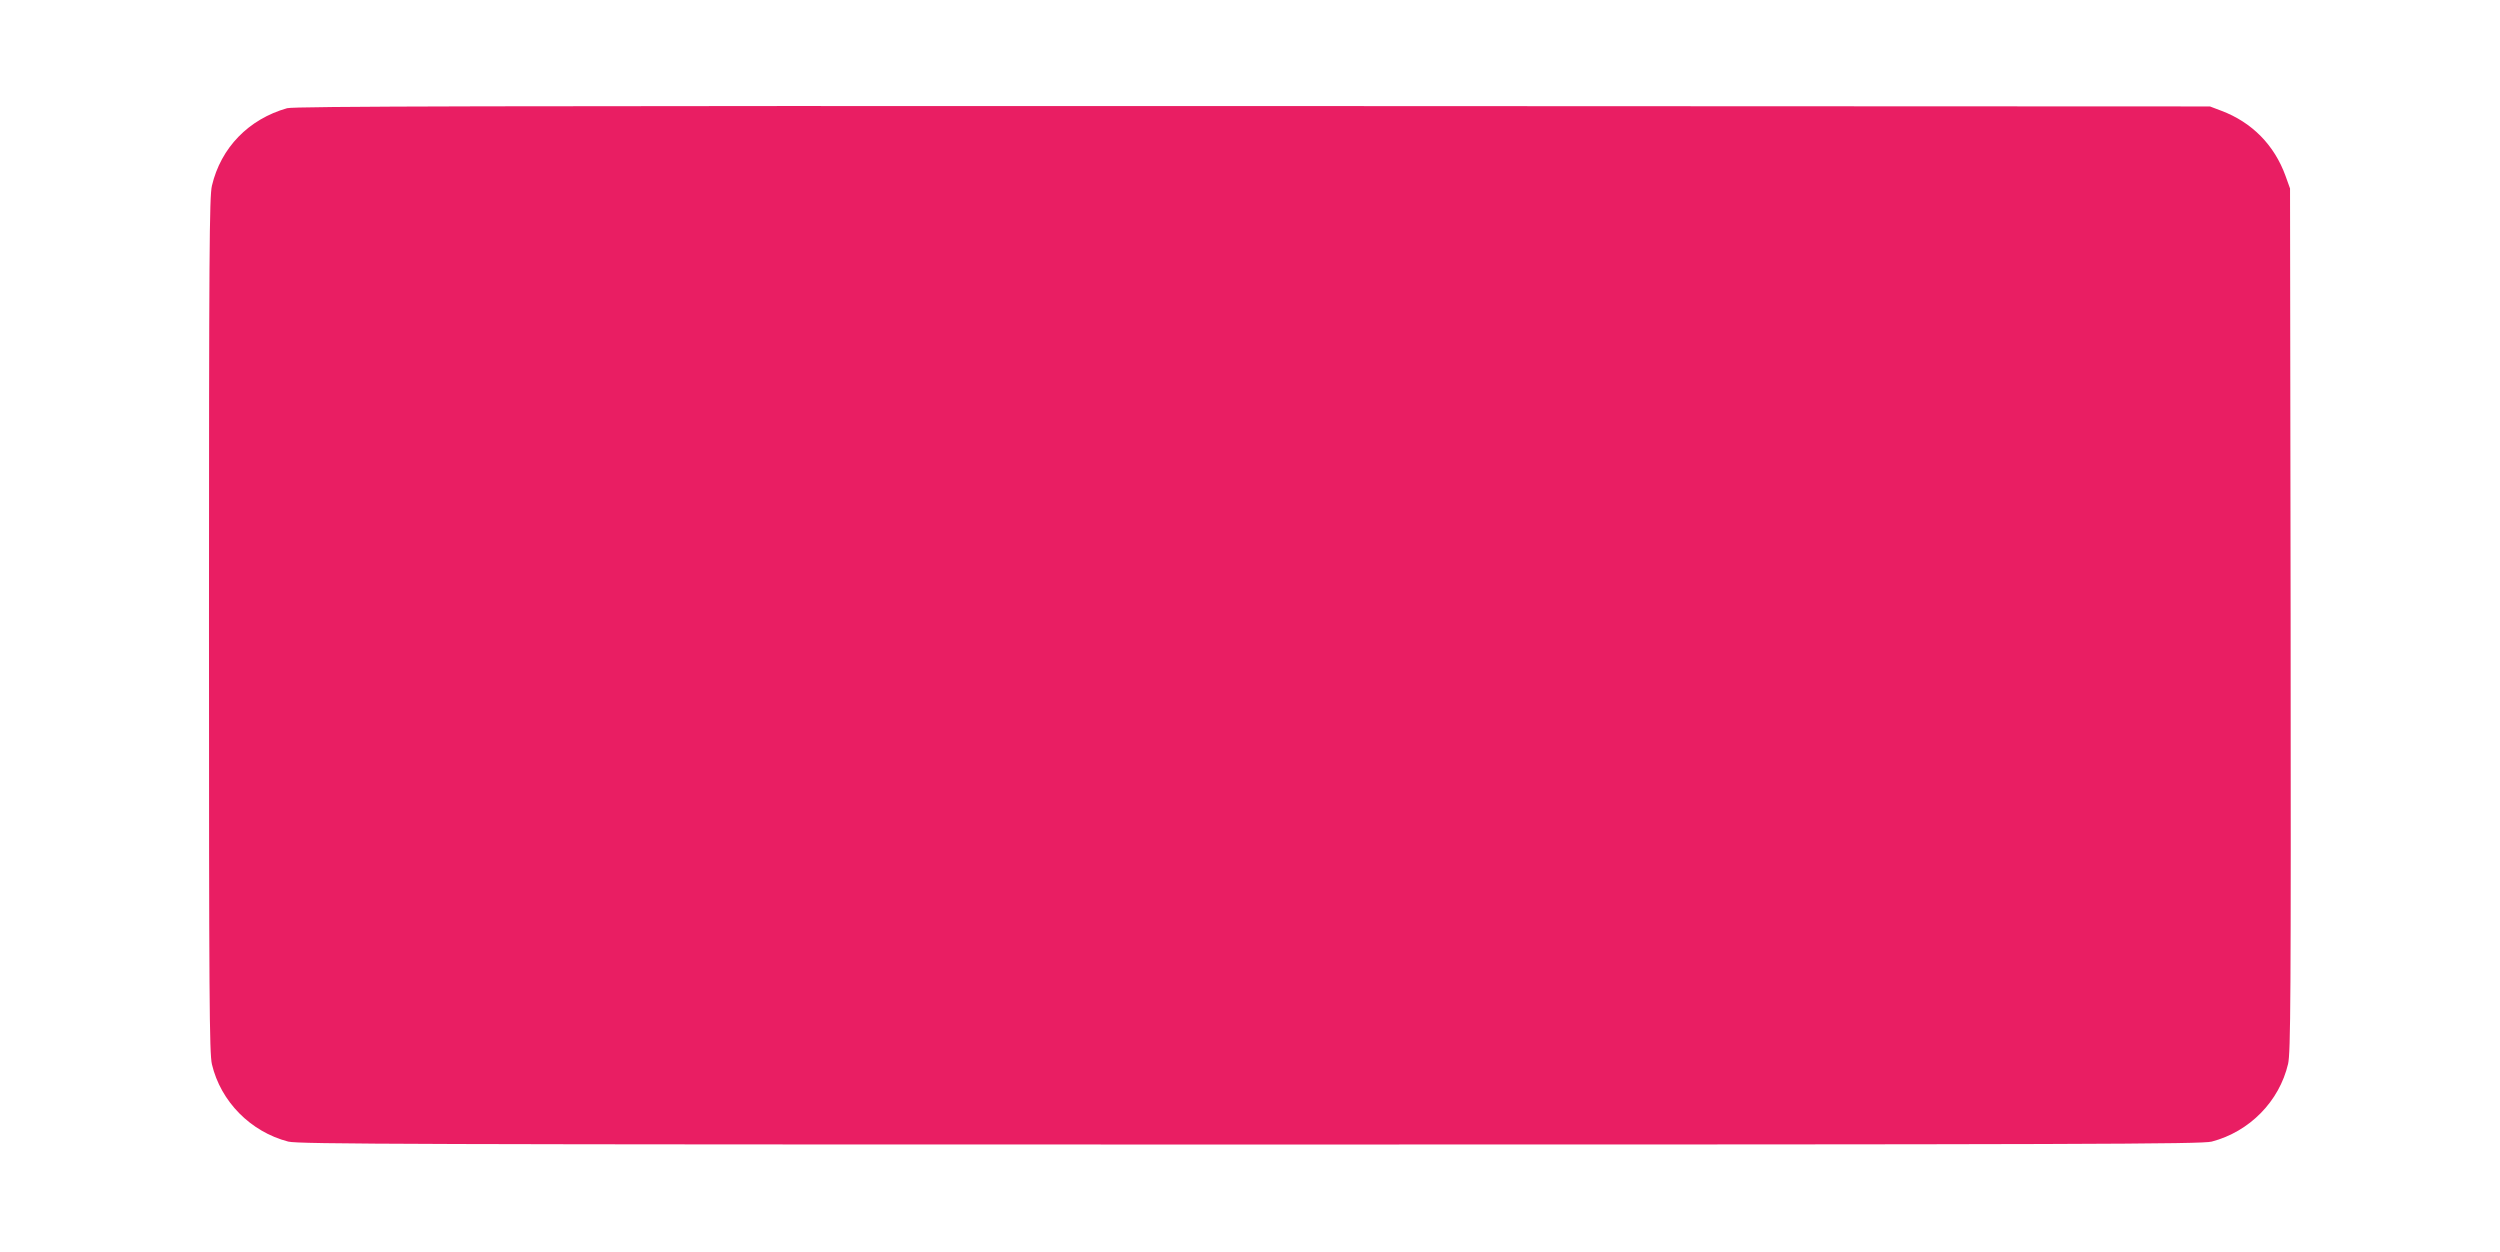
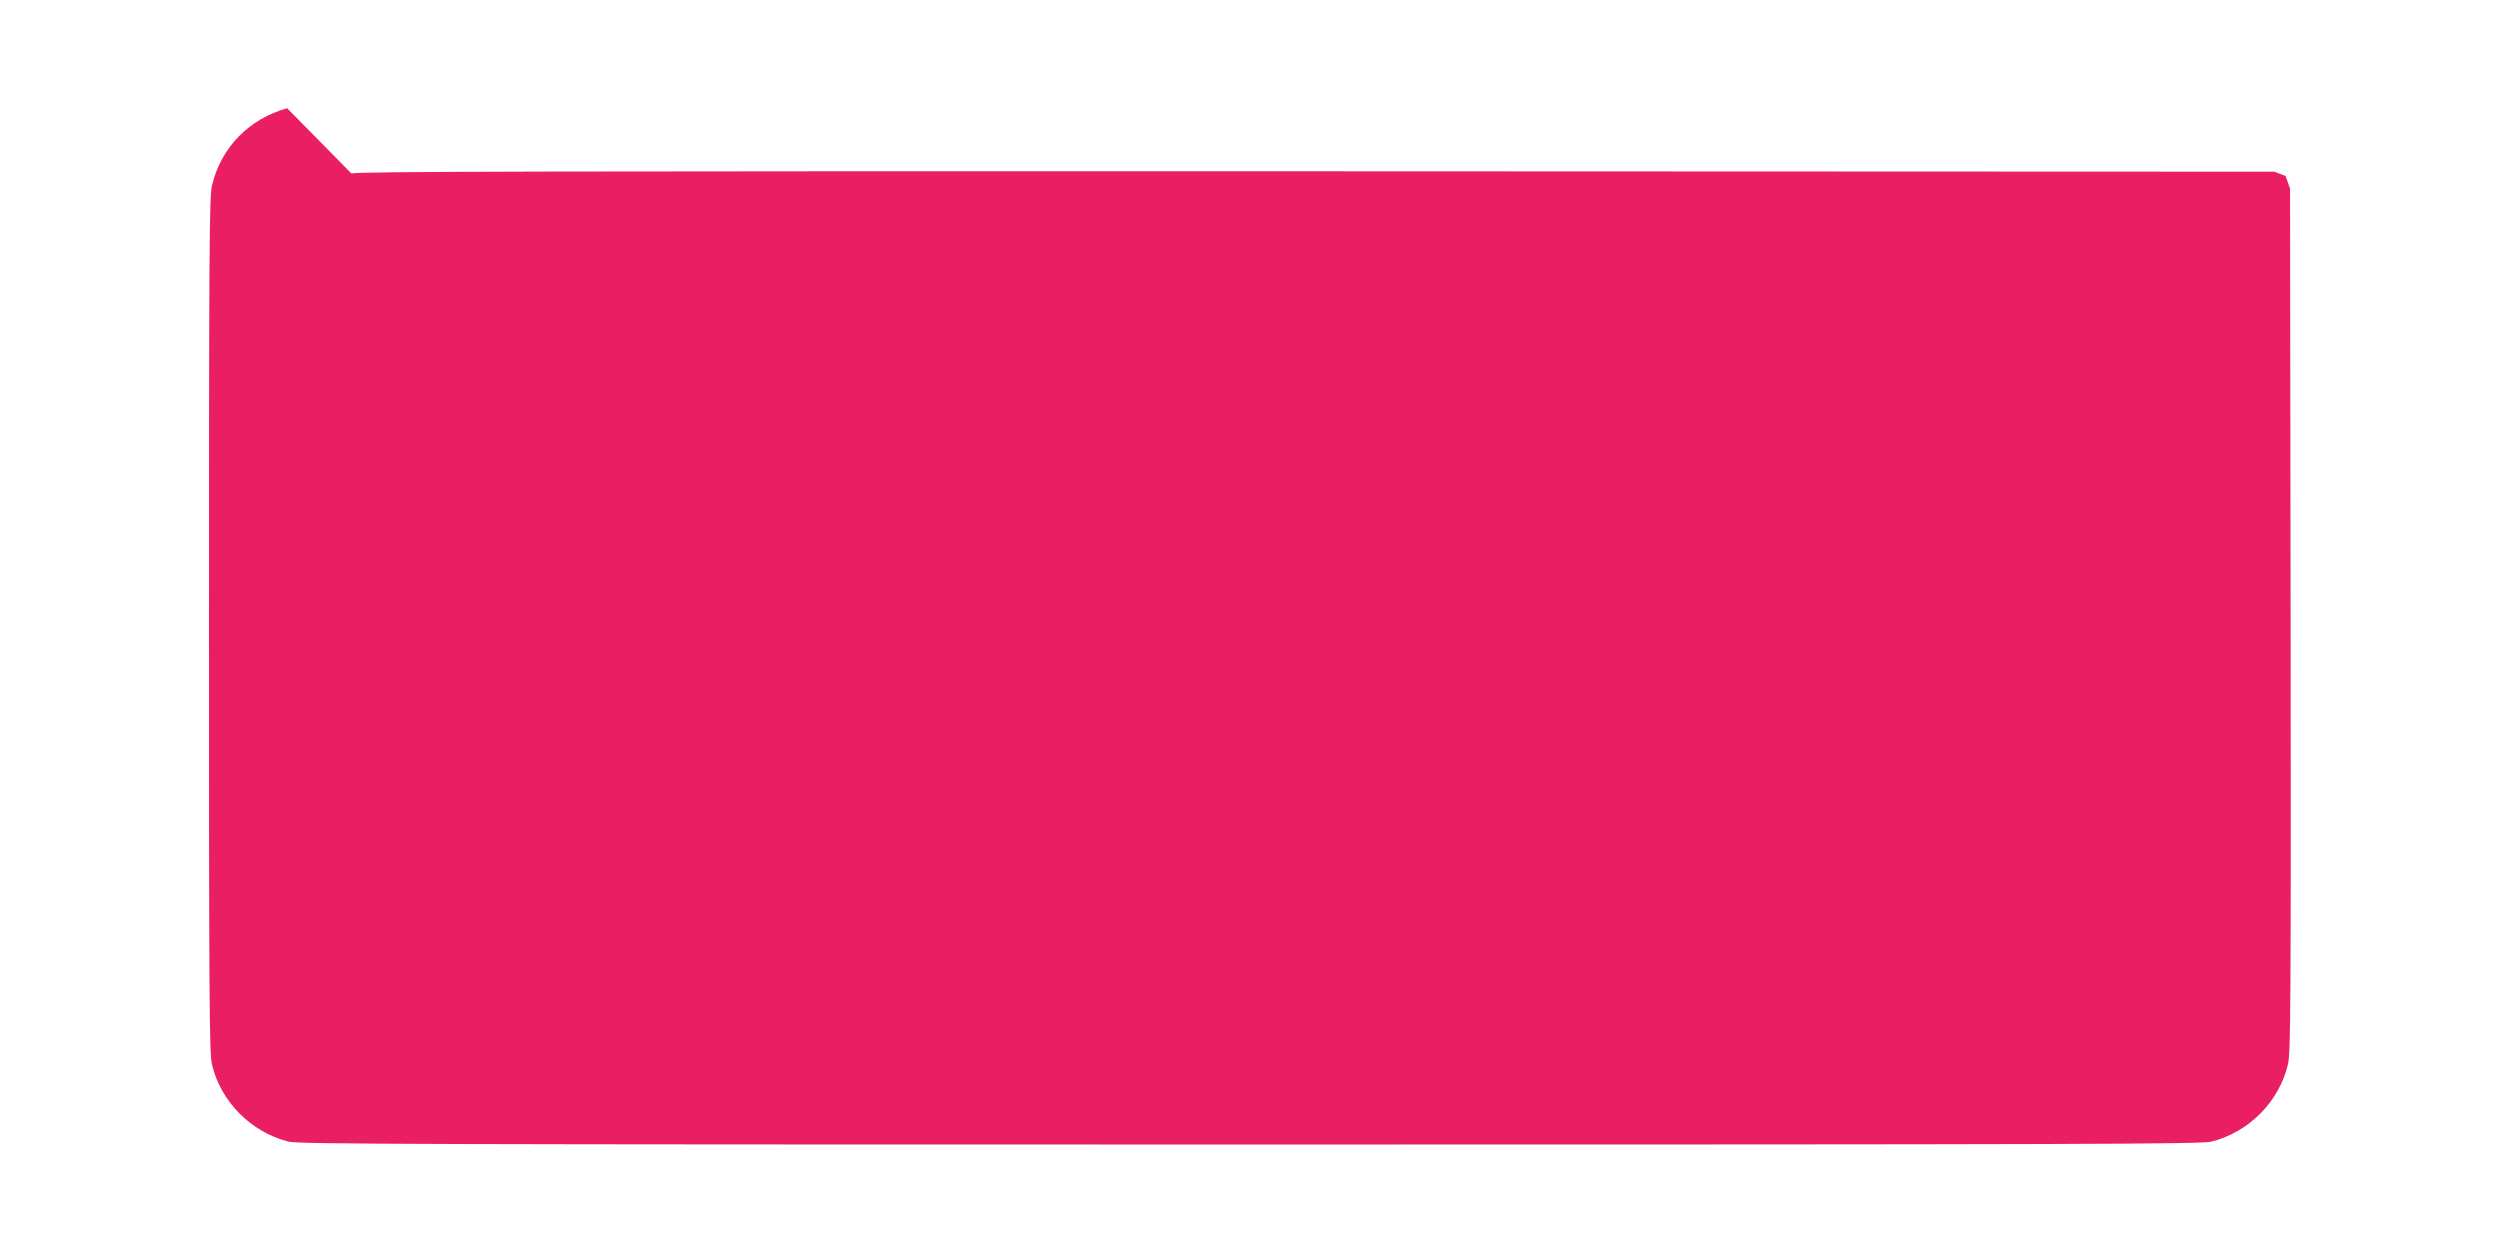
<svg xmlns="http://www.w3.org/2000/svg" version="1.0" width="1280pt" height="641pt" viewBox="0 0 1280 641" preserveAspectRatio="xMidYMid meet">
  <g transform="translate(0,641) scale(0.1,-0.1)" fill="#e91e63" stroke="none">
-     <path d="M1470 5856 c-197 -56 -339 -202 -385 -397 -13 -56 -15 -336 -15 -2249 0 -1912 2 -2193 15 -2249 45 -191 198 -346 391 -396 52 -13 620 -15 4924 -15 4304 0 4872 2 4924 15 194 51 346 206 391 398 13 58 15 322 13 2274 l-3 2208 -23 64 c-57 158 -172 275 -329 334 l-58 22 -4900 2 c-3933 1 -4909 -1 -4945 -11z" />
+     <path d="M1470 5856 c-197 -56 -339 -202 -385 -397 -13 -56 -15 -336 -15 -2249 0 -1912 2 -2193 15 -2249 45 -191 198 -346 391 -396 52 -13 620 -15 4924 -15 4304 0 4872 2 4924 15 194 51 346 206 391 398 13 58 15 322 13 2274 l-3 2208 -23 64 l-58 22 -4900 2 c-3933 1 -4909 -1 -4945 -11z" />
  </g>
</svg>